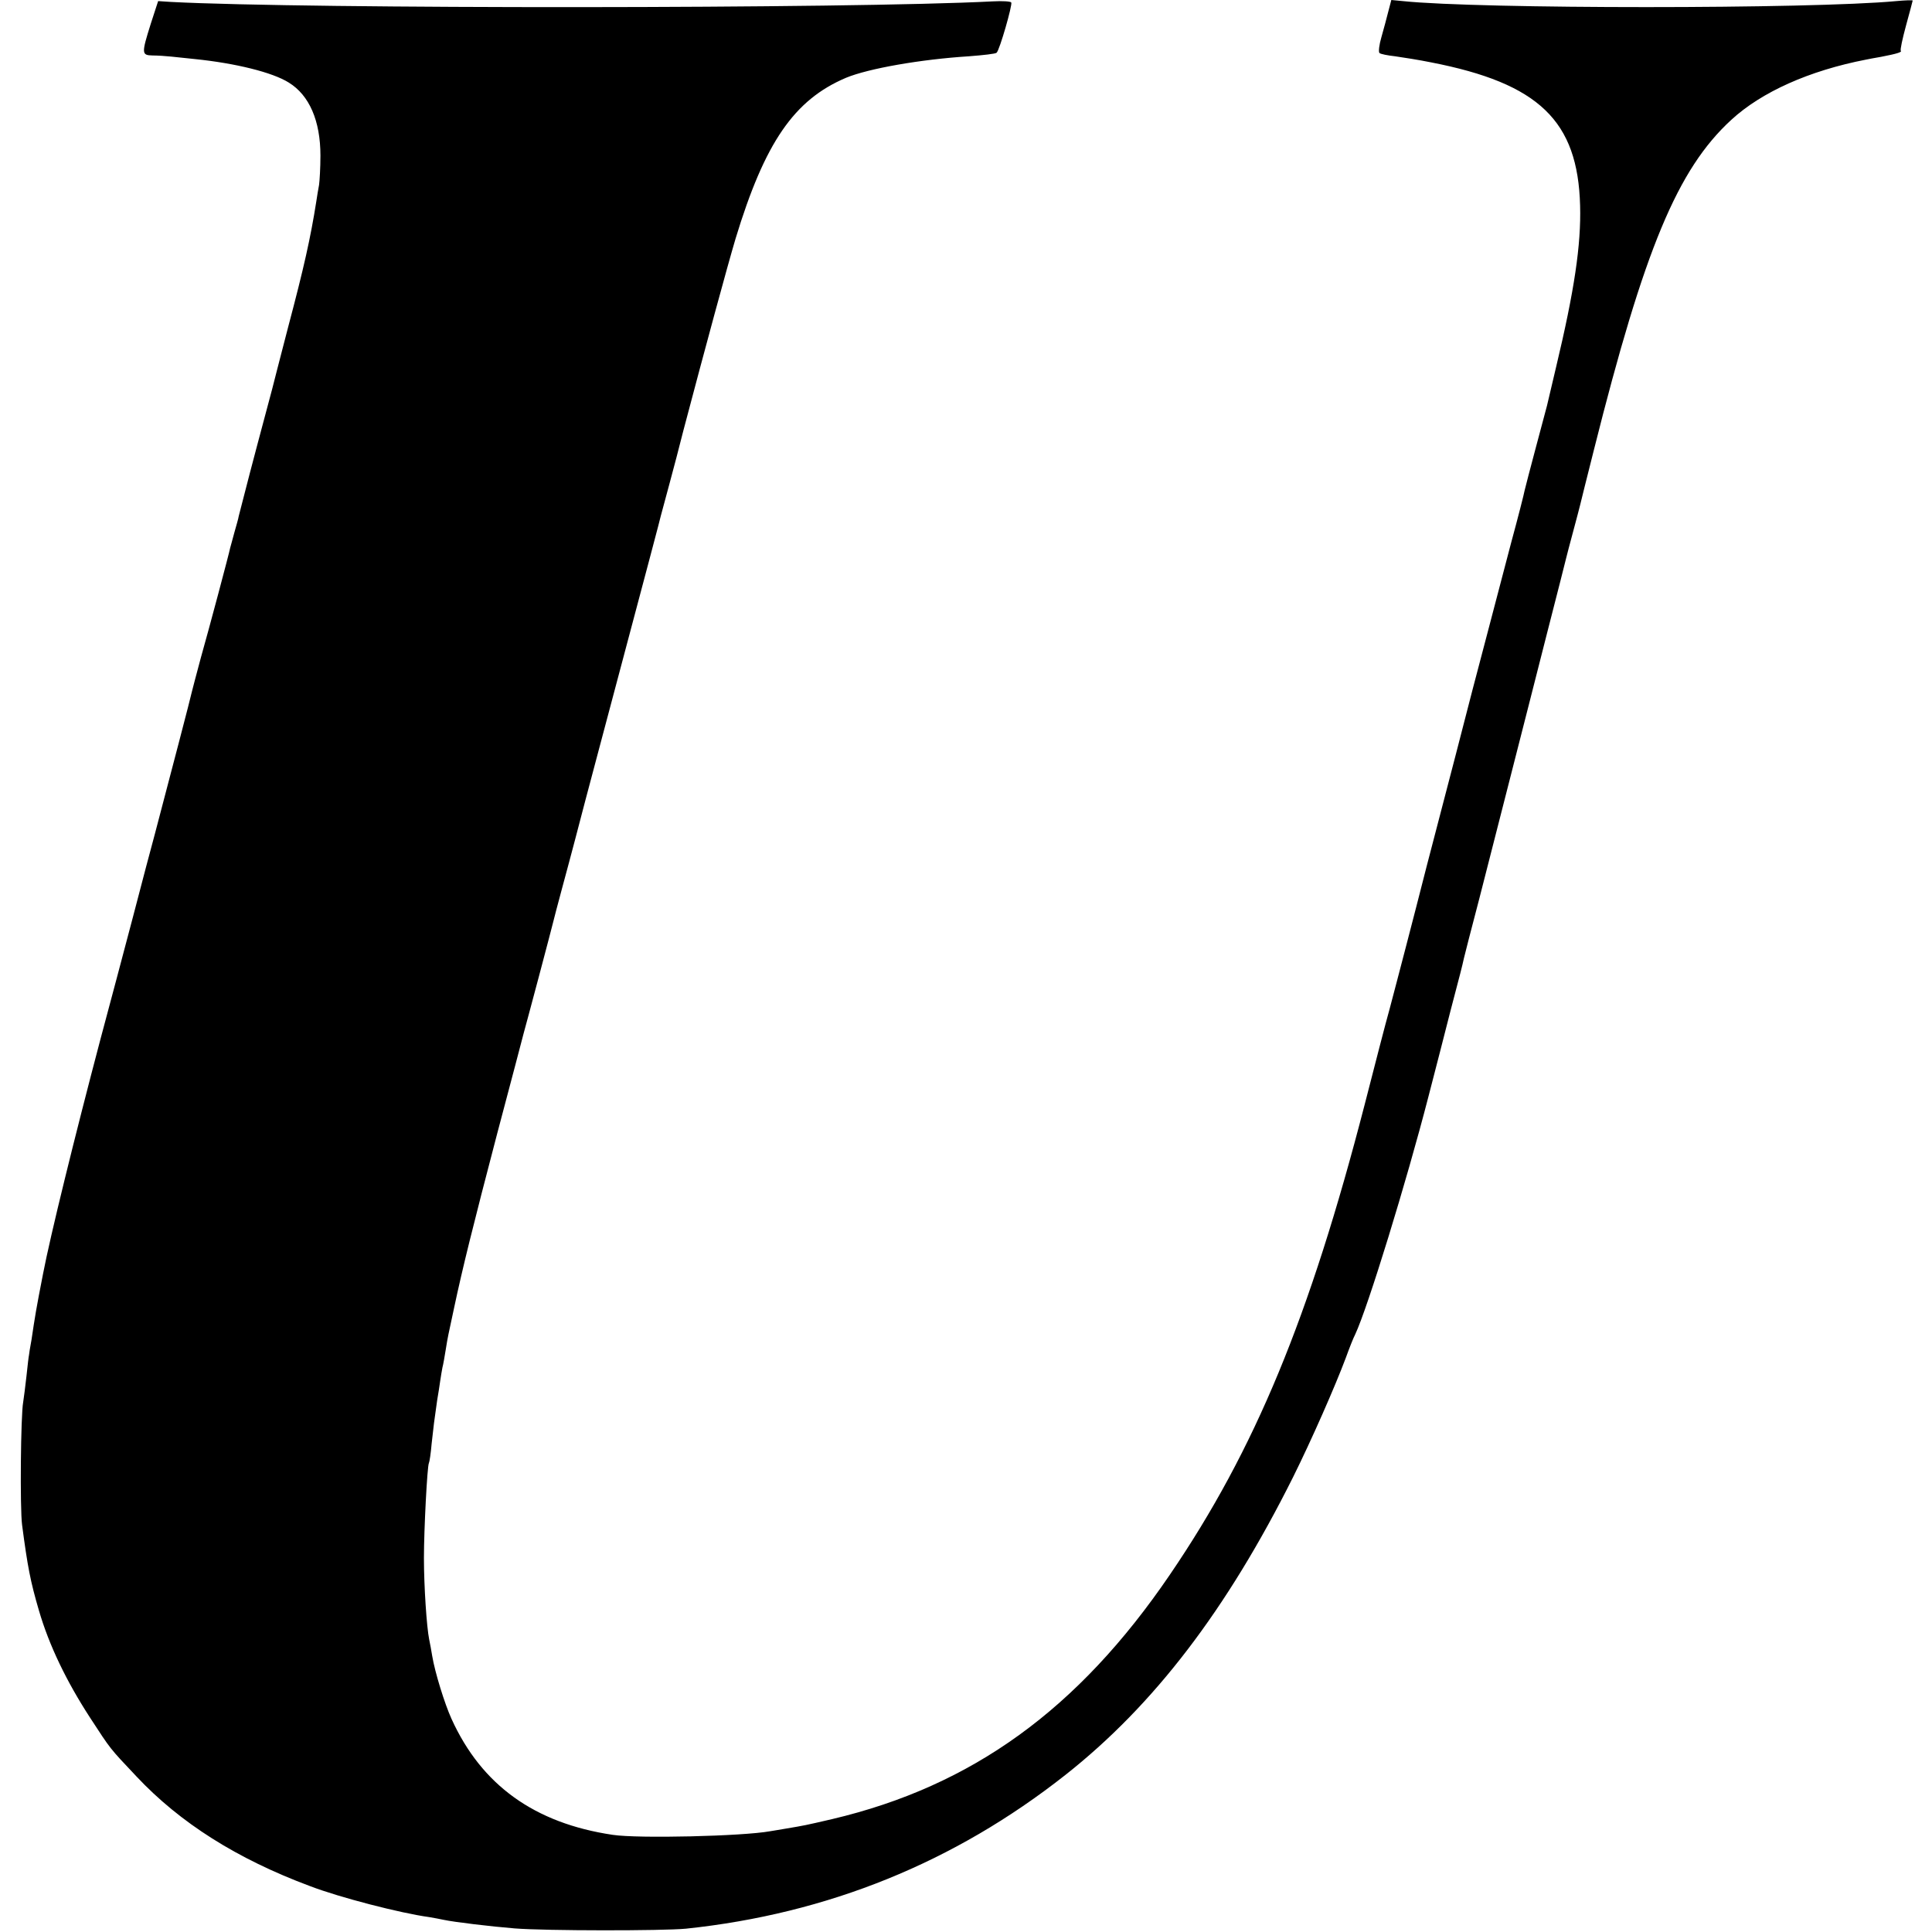
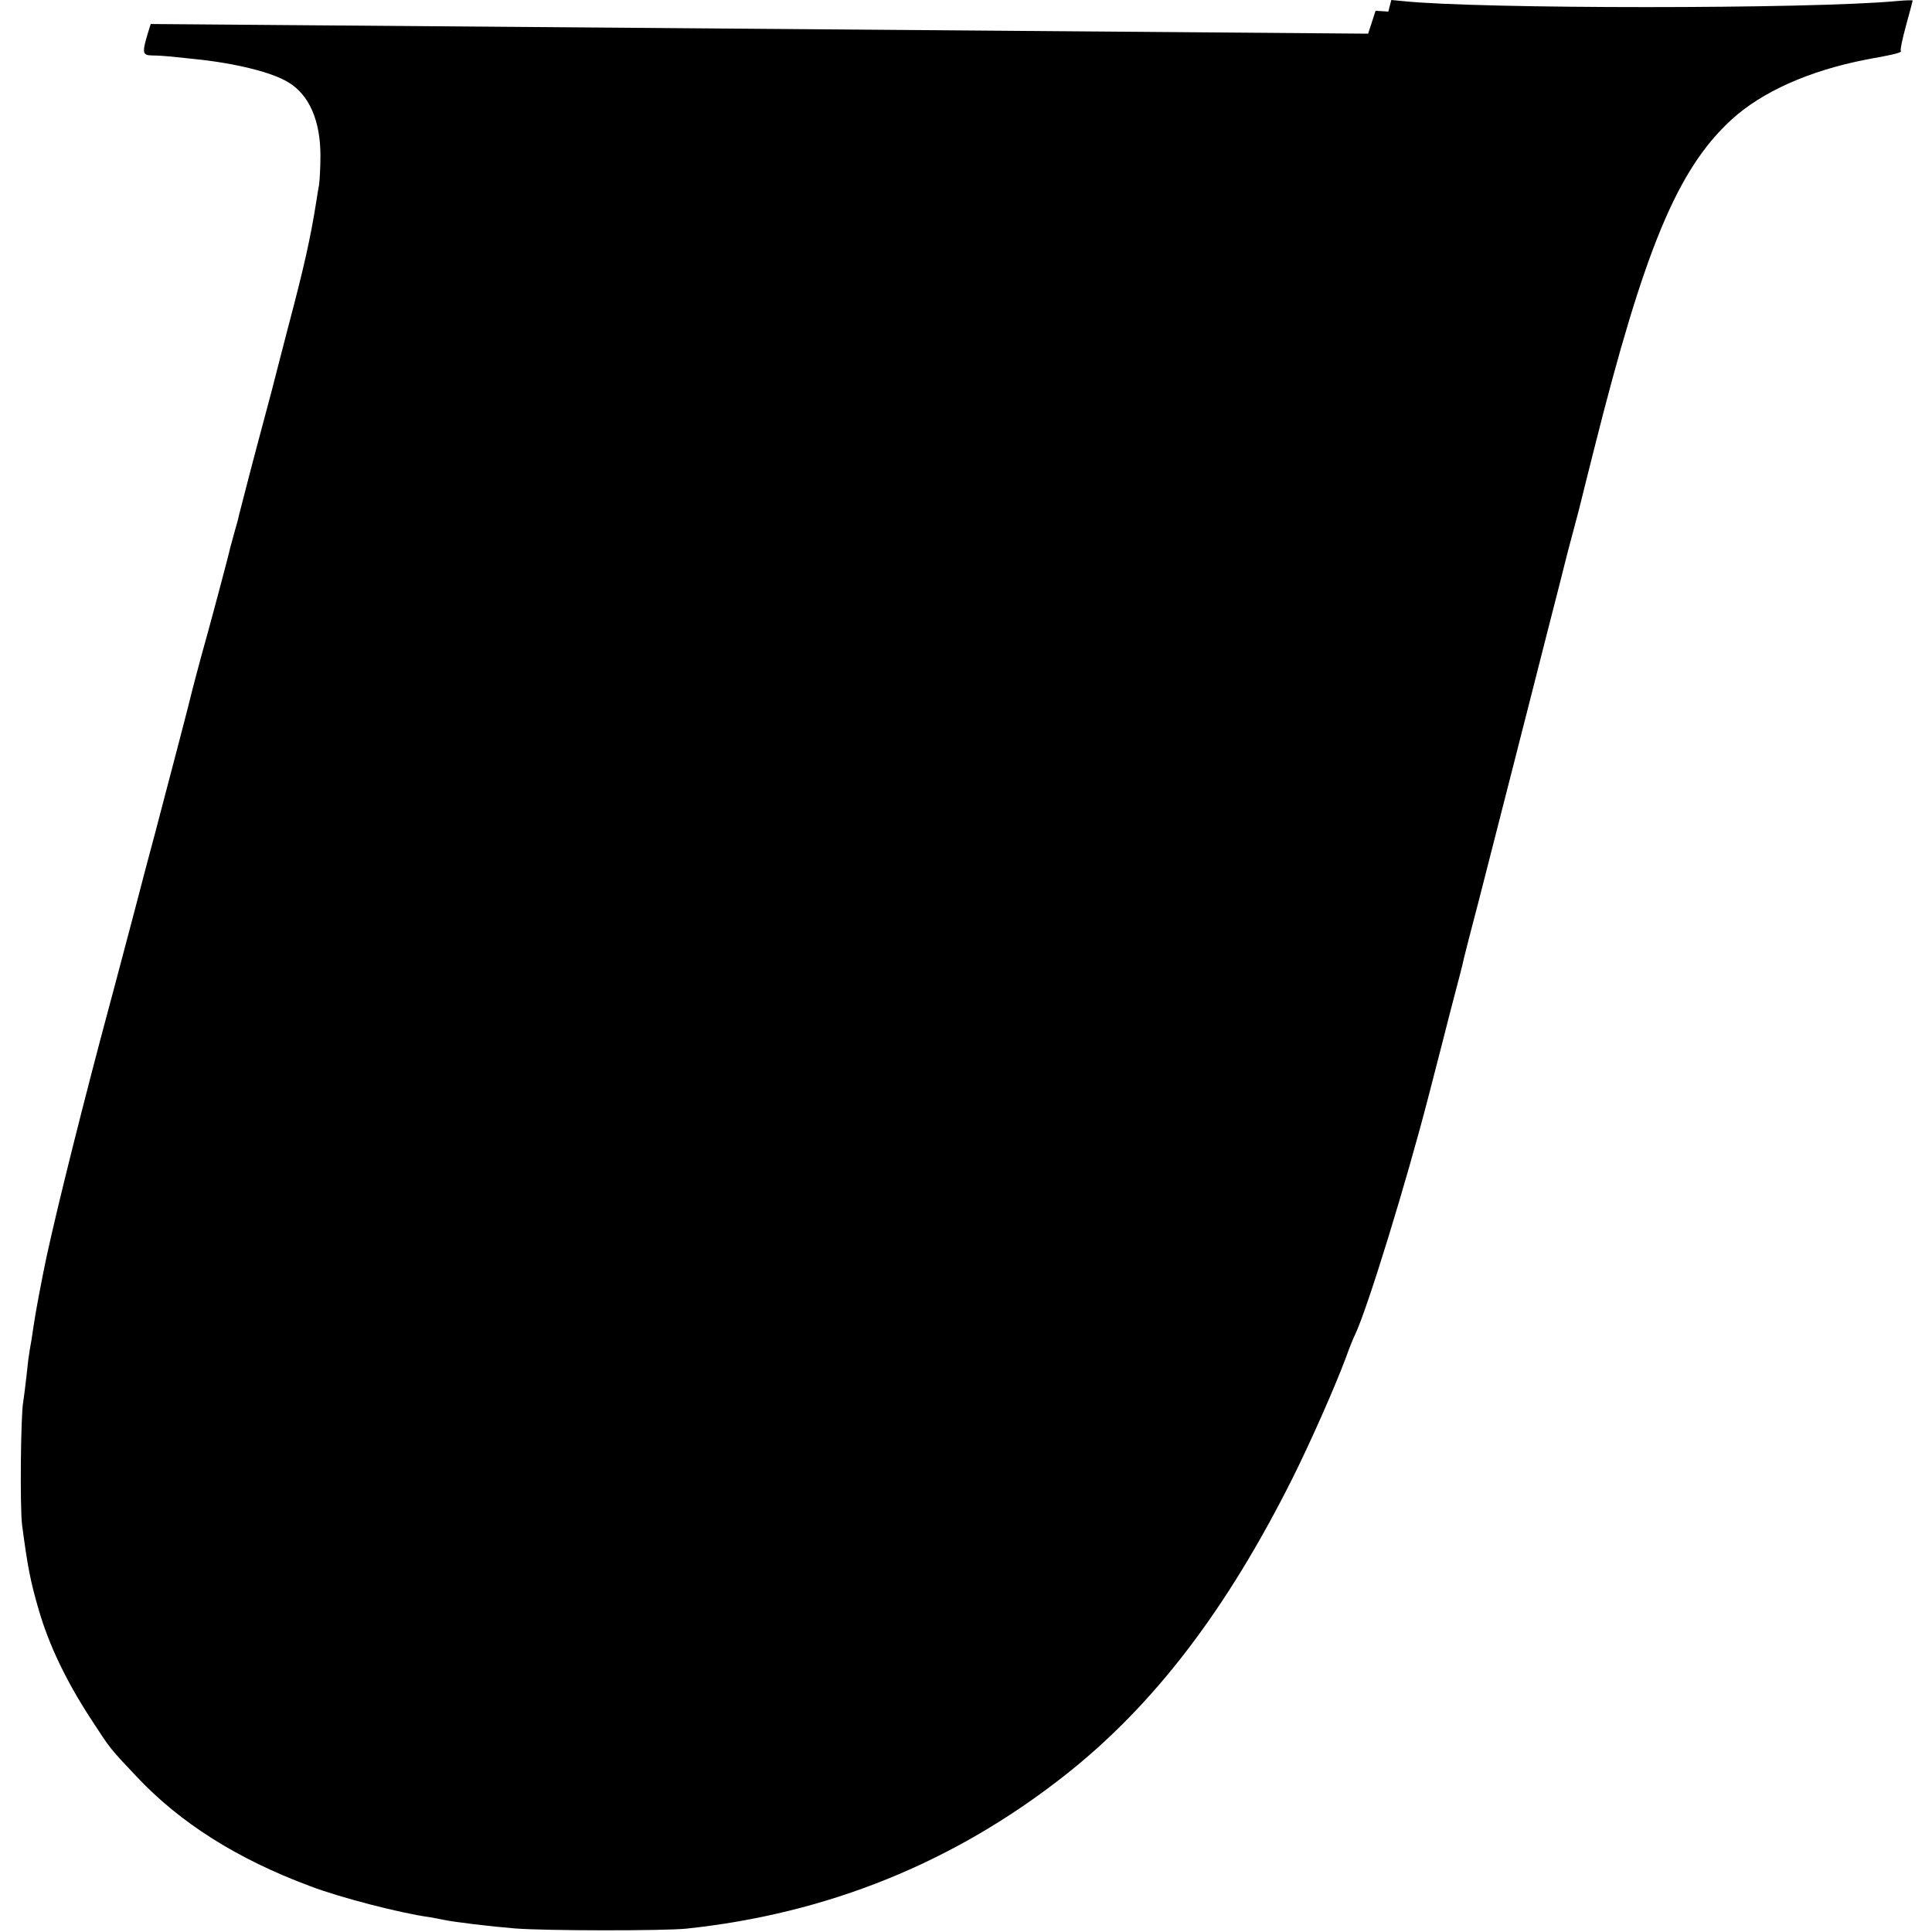
<svg xmlns="http://www.w3.org/2000/svg" version="1.0" width="700pt" height="700pt" viewBox="0 0 700 700" preserveAspectRatio="xMidYMid meet">
  <g transform="translate(0,700) scale(0.1,-0.1)" fill="#000000" stroke="none">
-     <path d="M546 6913 c-34 -108 -33 -113 7 -114 17 0 48 -2 67 -4 19 -2 58 -6 86 -9 147 -15 281 -48 340 -85 75 -46 115 -139 115 -265 0 -44 -3 -92 -5 -106 -3 -14 -7 -41 -10 -60 -21 -133 -45 -240 -102 -455 -30 -115 -56 -217 -58 -225 -2 -8 -11 -42 -20 -75 -9 -33 -18 -67 -20 -75 -2 -8 -21 -78 -41 -155 -20 -77 -38 -147 -40 -155 -1 -8 -9 -35 -16 -60 -7 -25 -13 -49 -15 -55 -4 -21 -77 -295 -106 -397 -16 -60 -31 -116 -33 -125 -3 -16 -76 -295 -134 -515 -11 -40 -47 -176 -80 -303 -33 -126 -86 -324 -117 -440 -94 -356 -182 -714 -208 -850 -26 -133 -29 -153 -42 -240 -5 -27 -9 -52 -9 -55 -1 -3 -5 -36 -9 -75 -4 -38 -10 -81 -12 -95 -9 -47 -12 -385 -4 -445 20 -152 30 -204 61 -310 37 -127 100 -257 185 -388 77 -118 69 -108 169 -214 157 -167 363 -298 629 -397 107 -41 328 -98 431 -112 17 -3 40 -7 53 -10 37 -8 170 -24 257 -31 112 -9 536 -9 620 -1 514 54 973 240 1375 557 322 254 585 599 825 1079 68 137 152 328 191 432 13 36 28 74 34 85 46 98 186 554 265 860 26 99 62 241 81 315 36 137 41 156 48 188 2 9 27 107 56 217 28 110 80 313 115 450 35 138 94 367 130 510 37 143 68 267 70 275 2 8 13 51 25 95 12 44 23 87 25 95 2 8 24 98 50 200 183 729 303 1017 498 1196 110 101 282 178 488 218 8 2 32 6 54 10 57 11 77 17 72 22 -3 3 6 44 19 92 13 48 24 88 24 90 0 2 -27 1 -60 -2 -307 -29 -1512 -29 -1787 0 l-42 4 -11 -42 c-6 -24 -17 -65 -25 -93 -8 -27 -11 -53 -7 -57 4 -4 30 -9 57 -12 28 -4 86 -13 130 -22 391 -76 532 -212 540 -519 4 -142 -21 -309 -87 -585 -16 -69 -31 -132 -33 -140 -2 -8 -20 -76 -40 -150 -20 -74 -38 -145 -41 -157 -2 -12 -24 -98 -49 -190 -44 -167 -132 -504 -140 -533 -4 -17 -102 -395 -165 -635 -22 -88 -57 -221 -76 -295 -19 -74 -46 -175 -59 -225 -14 -49 -54 -205 -90 -345 -200 -774 -398 -1253 -706 -1705 -332 -488 -716 -766 -1224 -886 -99 -23 -100 -23 -165 -34 -25 -4 -52 -9 -60 -10 -99 -18 -478 -27 -570 -13 -283 42 -475 180 -584 420 -25 55 -60 168 -70 228 -3 19 -8 46 -11 60 -9 44 -19 192 -19 295 0 103 12 334 18 344 2 3 7 35 10 71 7 65 9 80 20 157 4 23 9 55 11 70 2 15 6 37 8 48 3 11 8 40 12 65 8 50 8 47 30 150 31 146 69 299 157 635 50 187 92 349 95 360 3 11 28 103 55 205 27 102 51 193 53 202 2 10 16 61 30 114 14 52 37 137 50 187 13 51 53 202 89 337 190 714 217 816 220 830 2 8 16 60 31 115 15 55 38 143 51 195 80 303 159 594 189 695 106 349 212 503 400 583 82 34 272 67 445 78 52 4 98 9 101 13 11 10 58 174 53 182 -2 4 -32 6 -67 4 -515 -27 -2486 -28 -2978 -2 l-46 3 -27 -83z" />
+     <path d="M546 6913 c-34 -108 -33 -113 7 -114 17 0 48 -2 67 -4 19 -2 58 -6 86 -9 147 -15 281 -48 340 -85 75 -46 115 -139 115 -265 0 -44 -3 -92 -5 -106 -3 -14 -7 -41 -10 -60 -21 -133 -45 -240 -102 -455 -30 -115 -56 -217 -58 -225 -2 -8 -11 -42 -20 -75 -9 -33 -18 -67 -20 -75 -2 -8 -21 -78 -41 -155 -20 -77 -38 -147 -40 -155 -1 -8 -9 -35 -16 -60 -7 -25 -13 -49 -15 -55 -4 -21 -77 -295 -106 -397 -16 -60 -31 -116 -33 -125 -3 -16 -76 -295 -134 -515 -11 -40 -47 -176 -80 -303 -33 -126 -86 -324 -117 -440 -94 -356 -182 -714 -208 -850 -26 -133 -29 -153 -42 -240 -5 -27 -9 -52 -9 -55 -1 -3 -5 -36 -9 -75 -4 -38 -10 -81 -12 -95 -9 -47 -12 -385 -4 -445 20 -152 30 -204 61 -310 37 -127 100 -257 185 -388 77 -118 69 -108 169 -214 157 -167 363 -298 629 -397 107 -41 328 -98 431 -112 17 -3 40 -7 53 -10 37 -8 170 -24 257 -31 112 -9 536 -9 620 -1 514 54 973 240 1375 557 322 254 585 599 825 1079 68 137 152 328 191 432 13 36 28 74 34 85 46 98 186 554 265 860 26 99 62 241 81 315 36 137 41 156 48 188 2 9 27 107 56 217 28 110 80 313 115 450 35 138 94 367 130 510 37 143 68 267 70 275 2 8 13 51 25 95 12 44 23 87 25 95 2 8 24 98 50 200 183 729 303 1017 498 1196 110 101 282 178 488 218 8 2 32 6 54 10 57 11 77 17 72 22 -3 3 6 44 19 92 13 48 24 88 24 90 0 2 -27 1 -60 -2 -307 -29 -1512 -29 -1787 0 l-42 4 -11 -42 l-46 3 -27 -83z" />
  </g>
</svg>